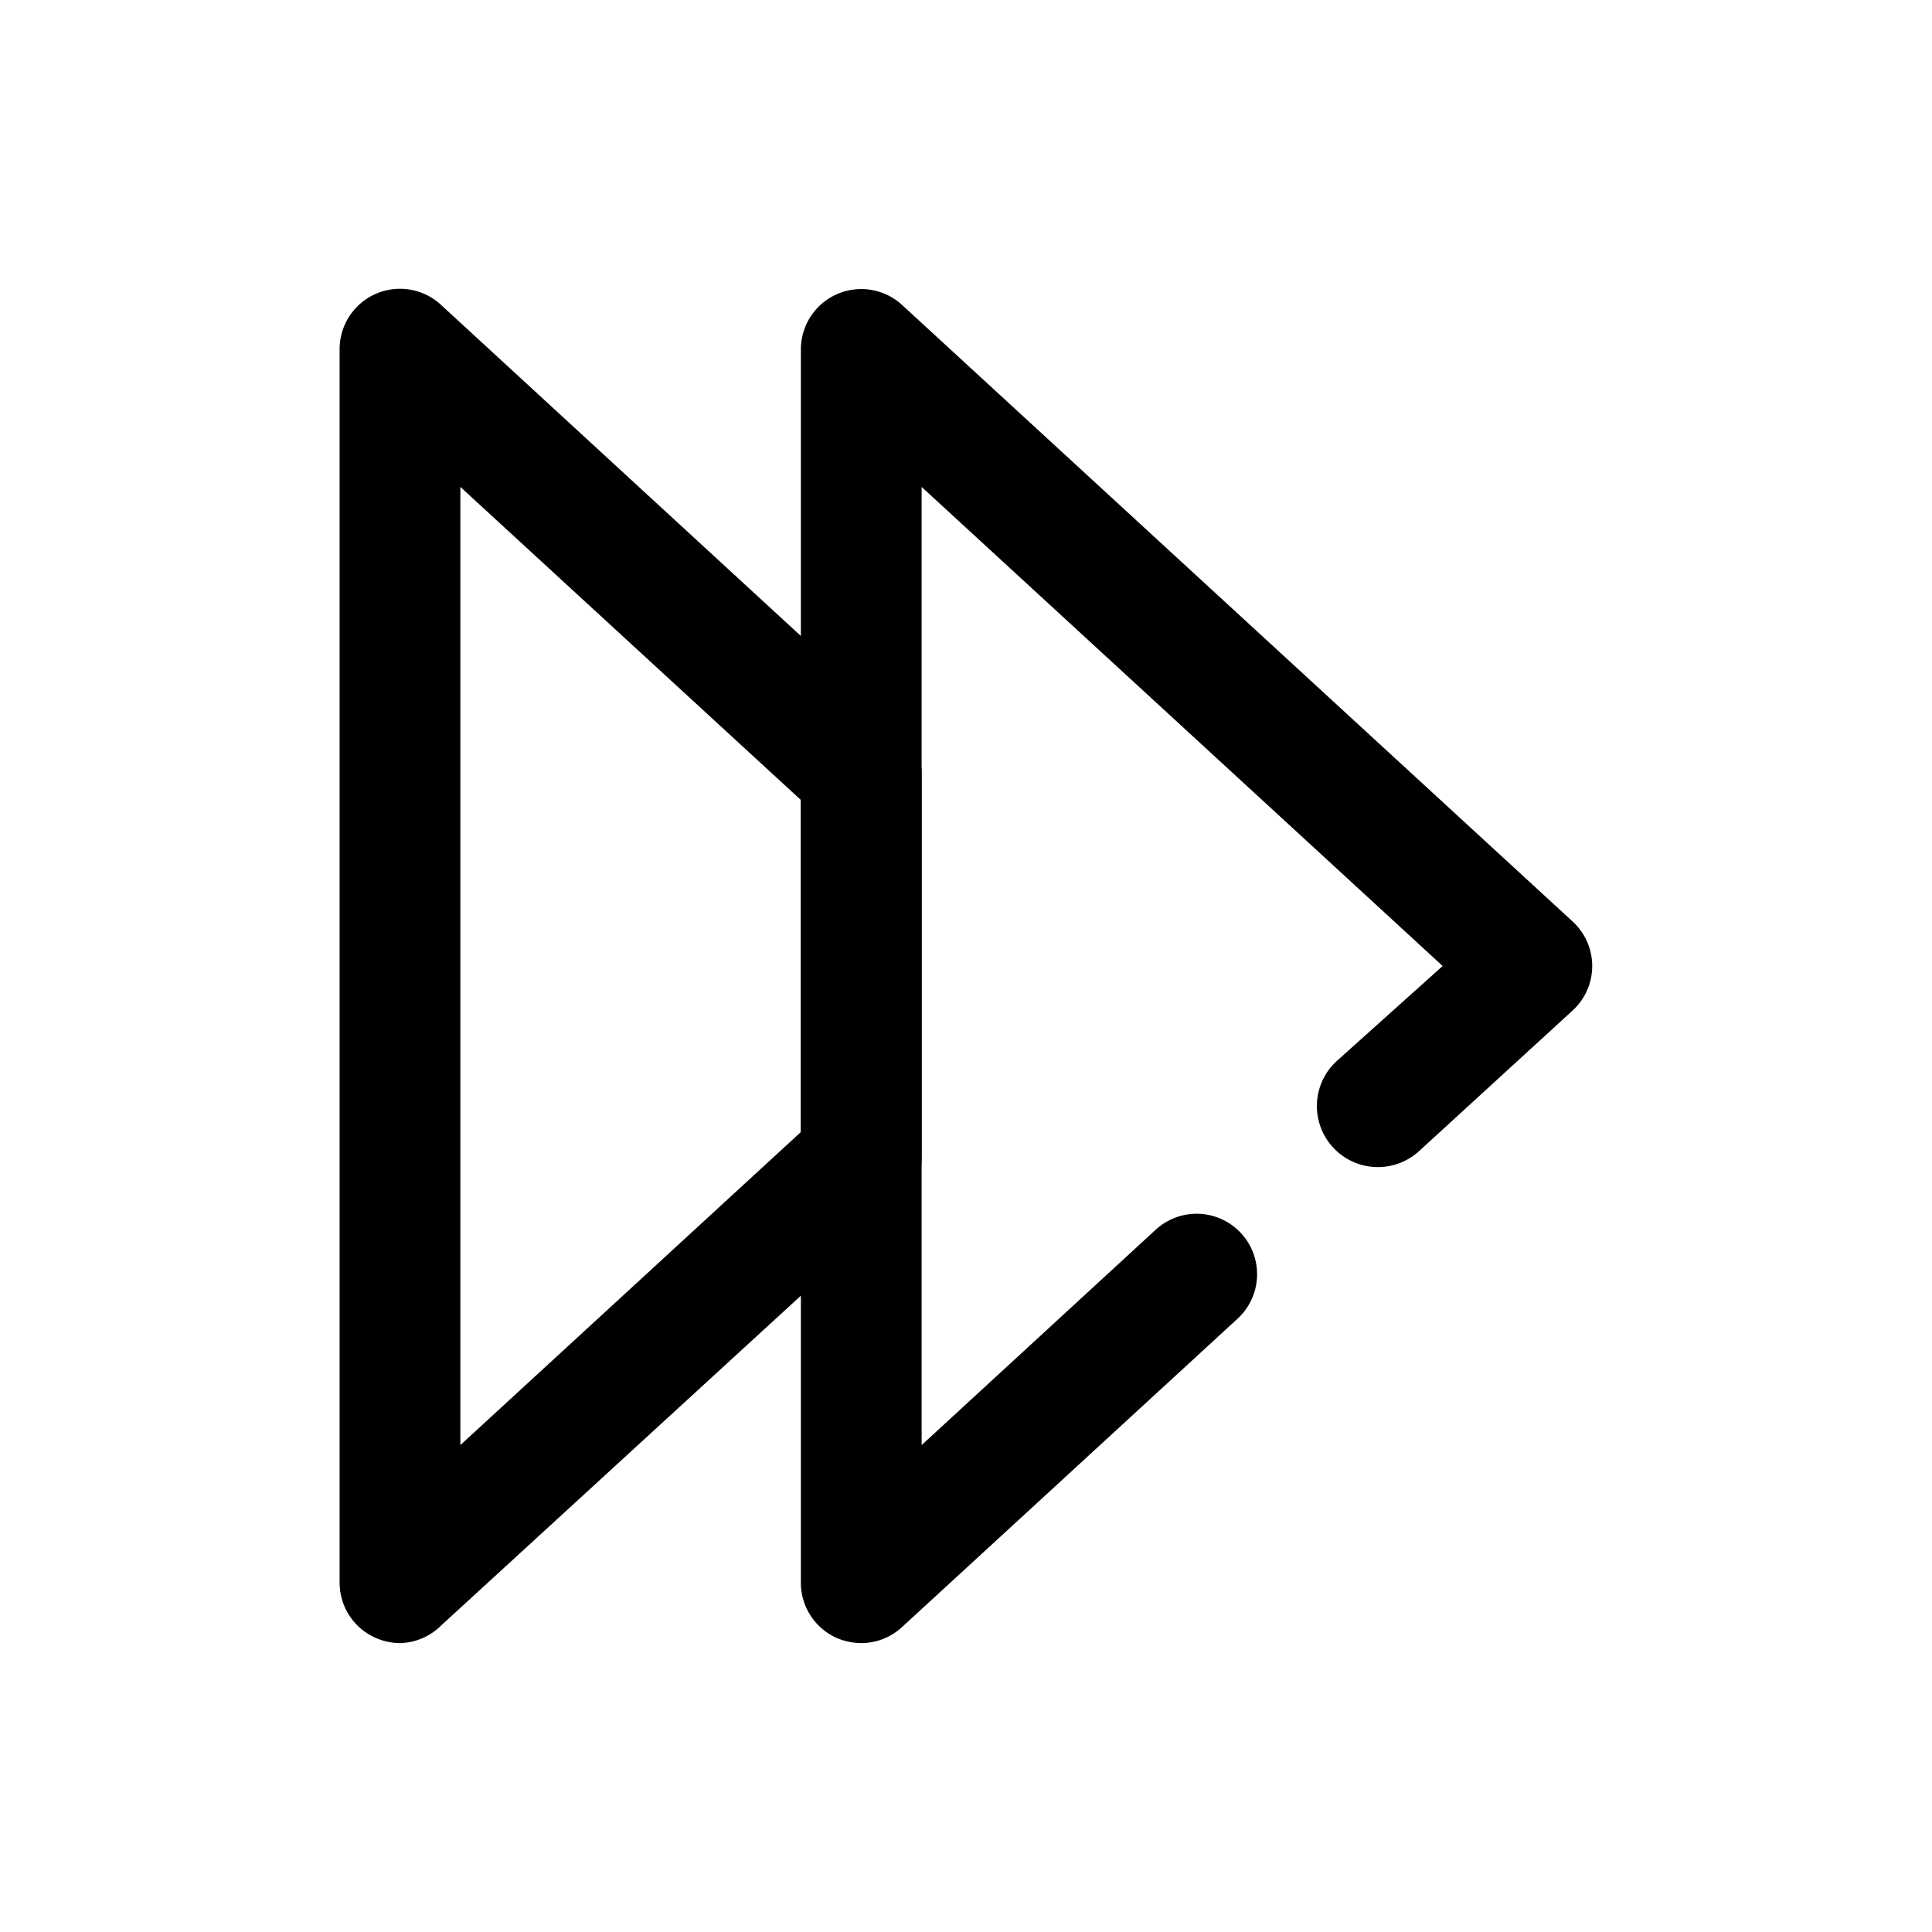
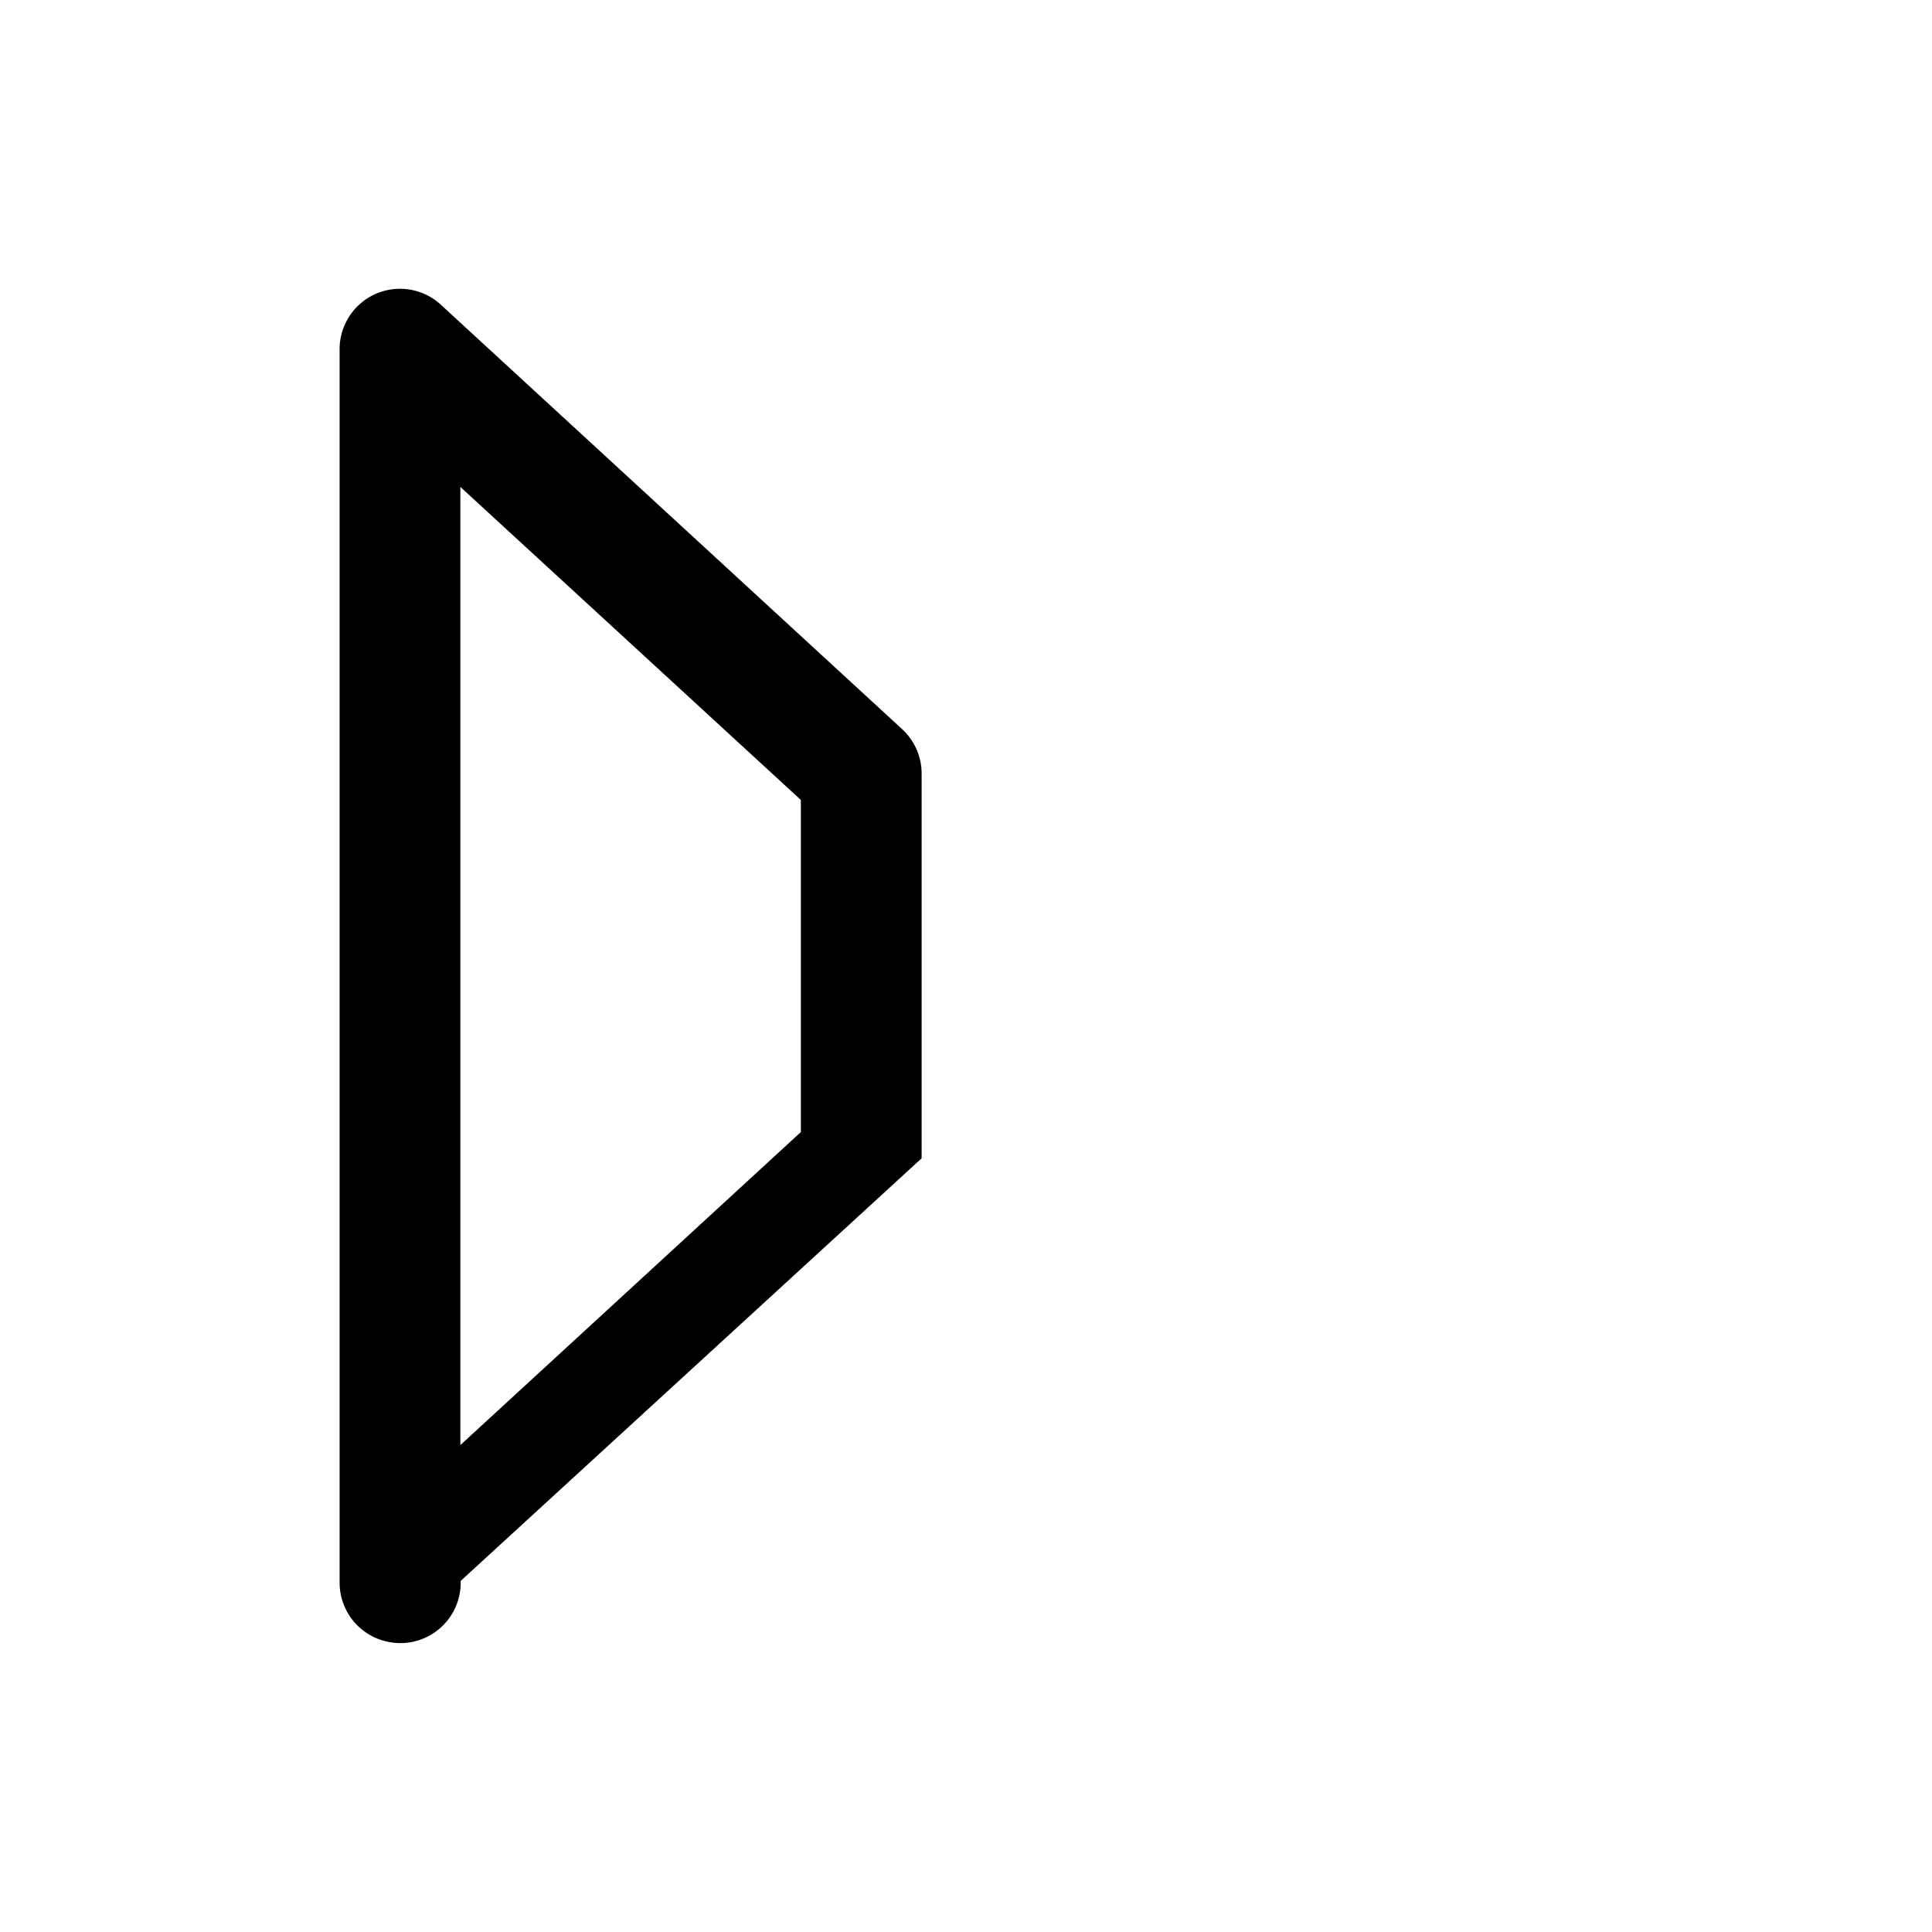
<svg xmlns="http://www.w3.org/2000/svg" fill="#000000" width="800px" height="800px" viewBox="0 0 64 64" data-name="Layer 1" id="Layer_1">
  <title />
-   <path d="M13.25,54.43a2.05,2.05,0,0,1-.8-.17,2,2,0,0,1-1.2-1.83V11.57a2,2,0,0,1,3.36-1.47L29.88,24.15a2,2,0,0,1,.65,1.48V38.37a2,2,0,0,1-.65,1.48l-15.27,14A2,2,0,0,1,13.25,54.43Zm2-38.3V47.87L26.53,37.5v-11Z" />
-   <path d="M28.53,54.43a2.1,2.1,0,0,1-.81-.17,2,2,0,0,1-1.19-1.83V11.57a2,2,0,0,1,3.35-1.47L52.1,30.53a2,2,0,0,1,0,2.94L47,38.14a2,2,0,0,1-2.71-3L47.79,32,30.53,16.13V47.87l7.75-7.13A2,2,0,1,1,41,43.68L29.88,53.9A2,2,0,0,1,28.53,54.43Z" />
+   <path d="M13.25,54.43a2.05,2.05,0,0,1-.8-.17,2,2,0,0,1-1.2-1.83V11.57a2,2,0,0,1,3.36-1.47L29.88,24.15a2,2,0,0,1,.65,1.48V38.37l-15.27,14A2,2,0,0,1,13.25,54.43Zm2-38.3V47.87L26.53,37.5v-11Z" />
</svg>